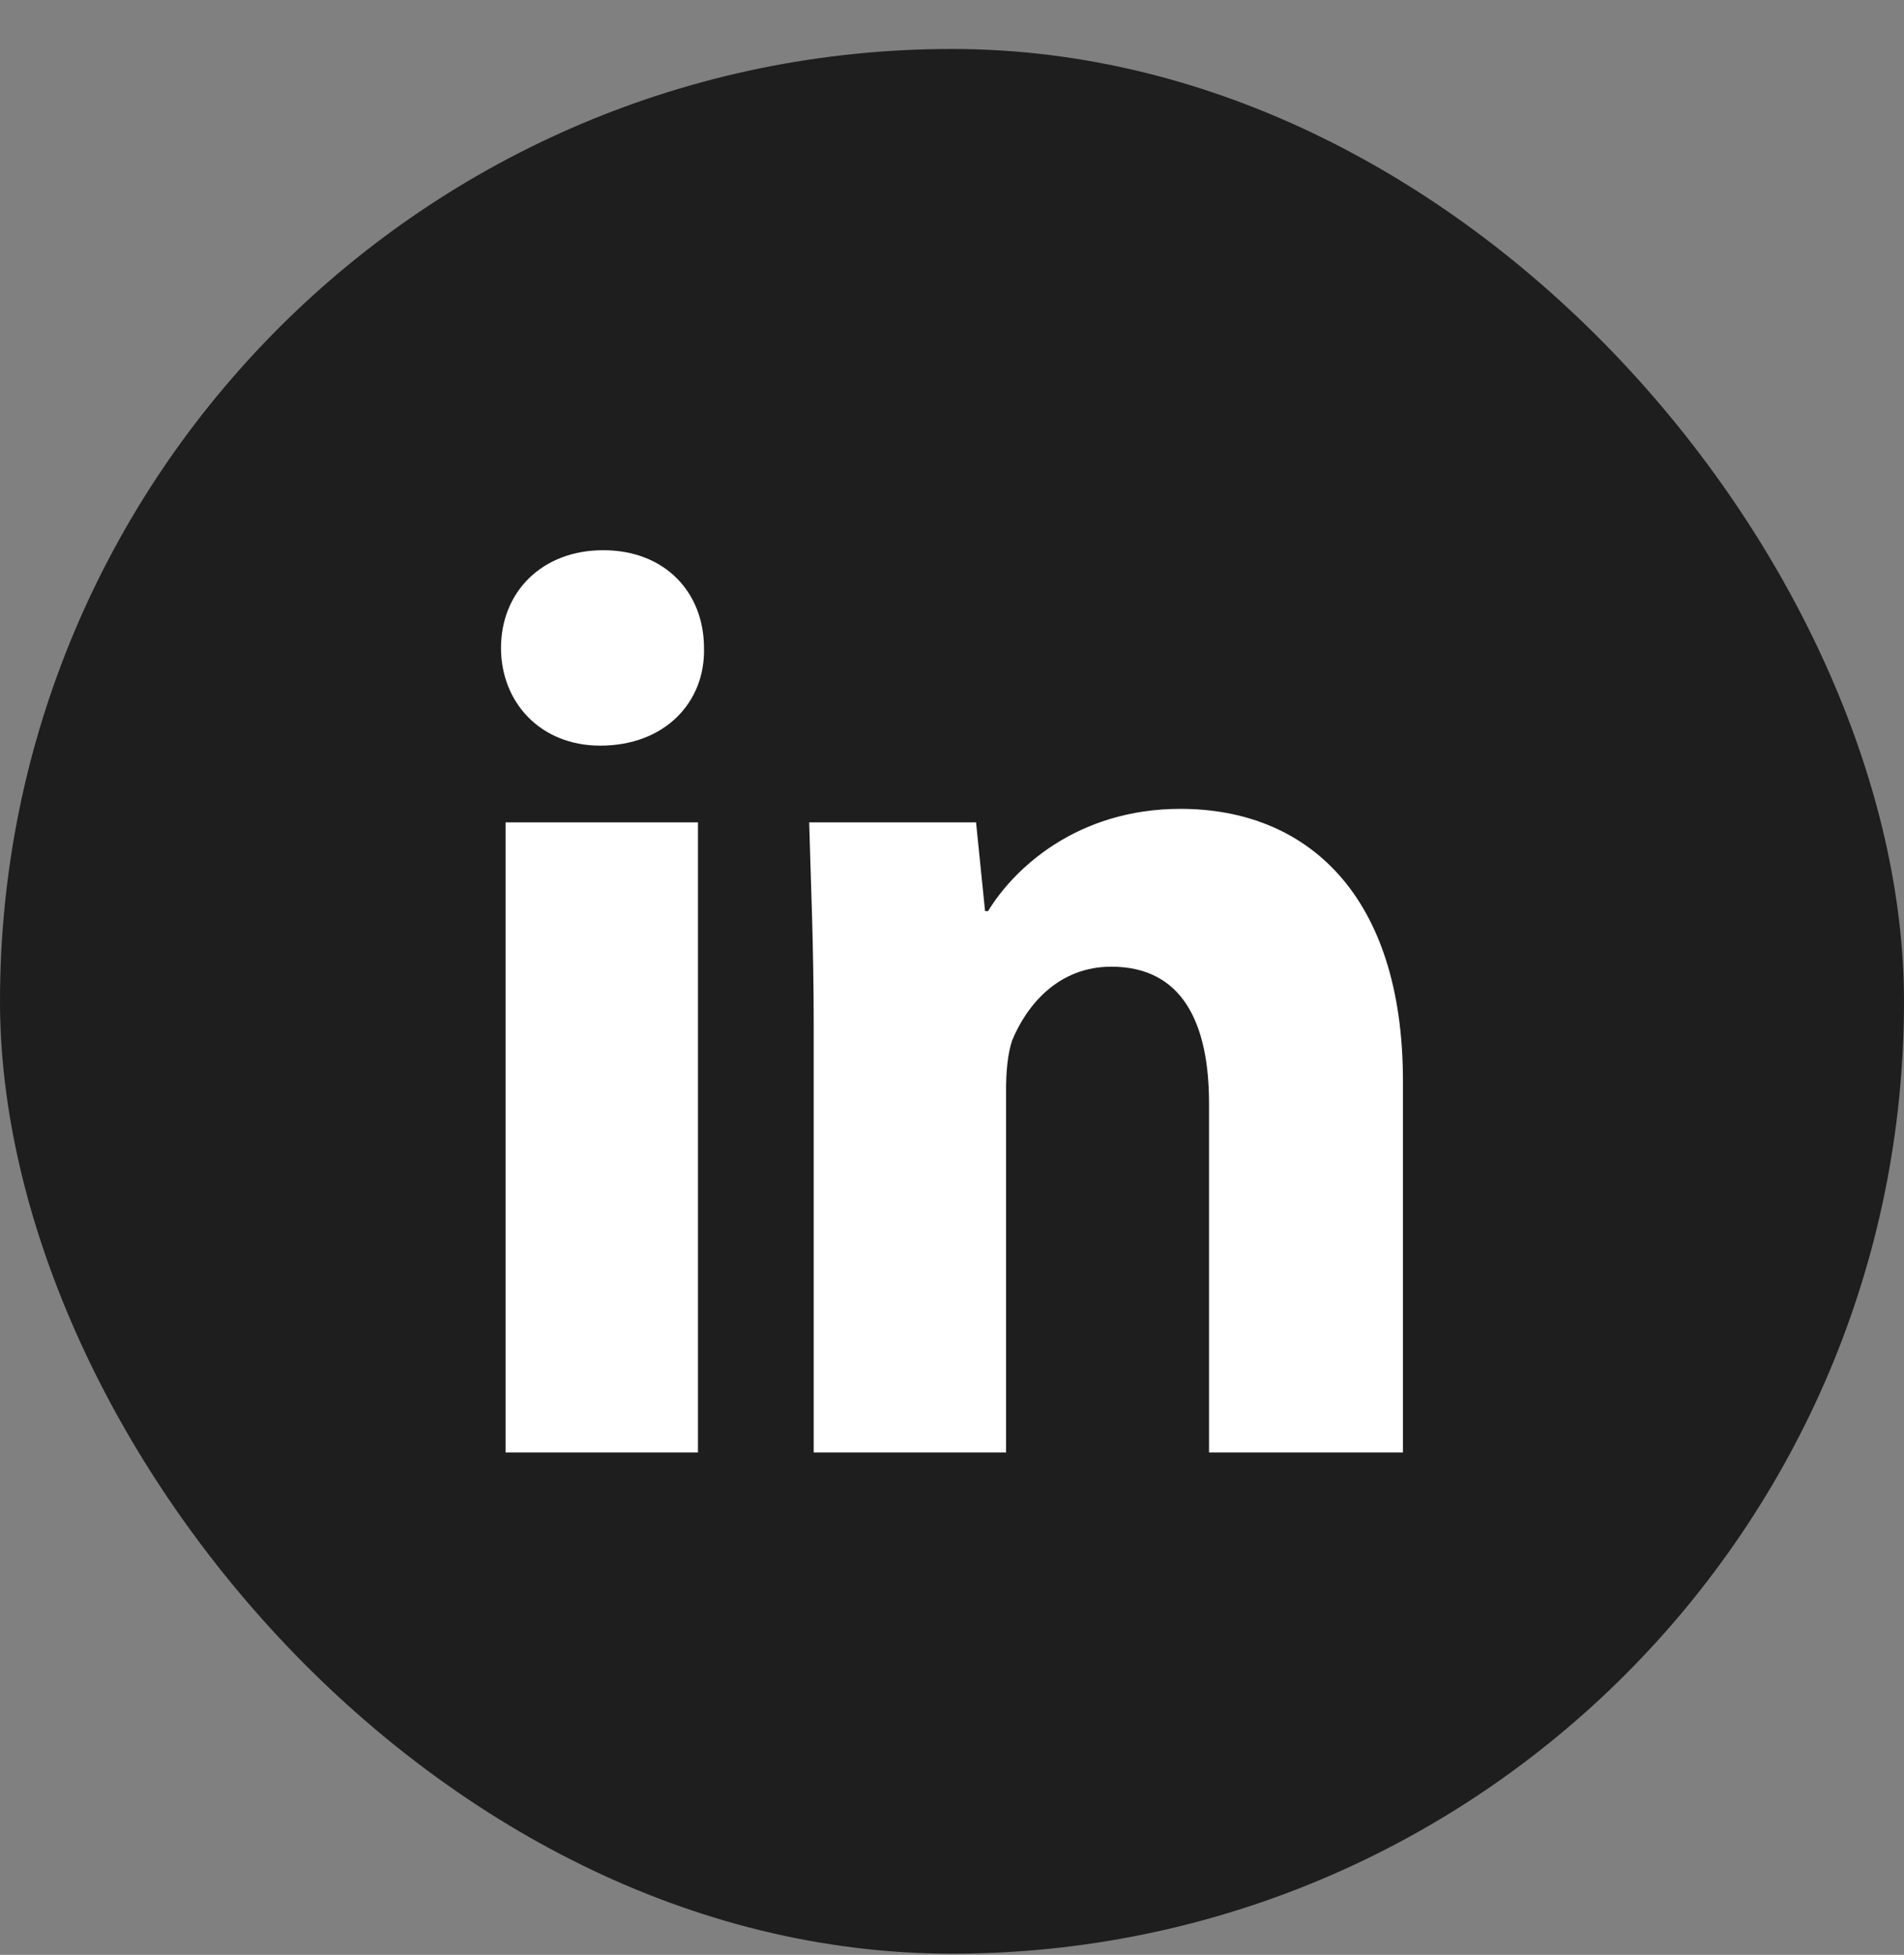
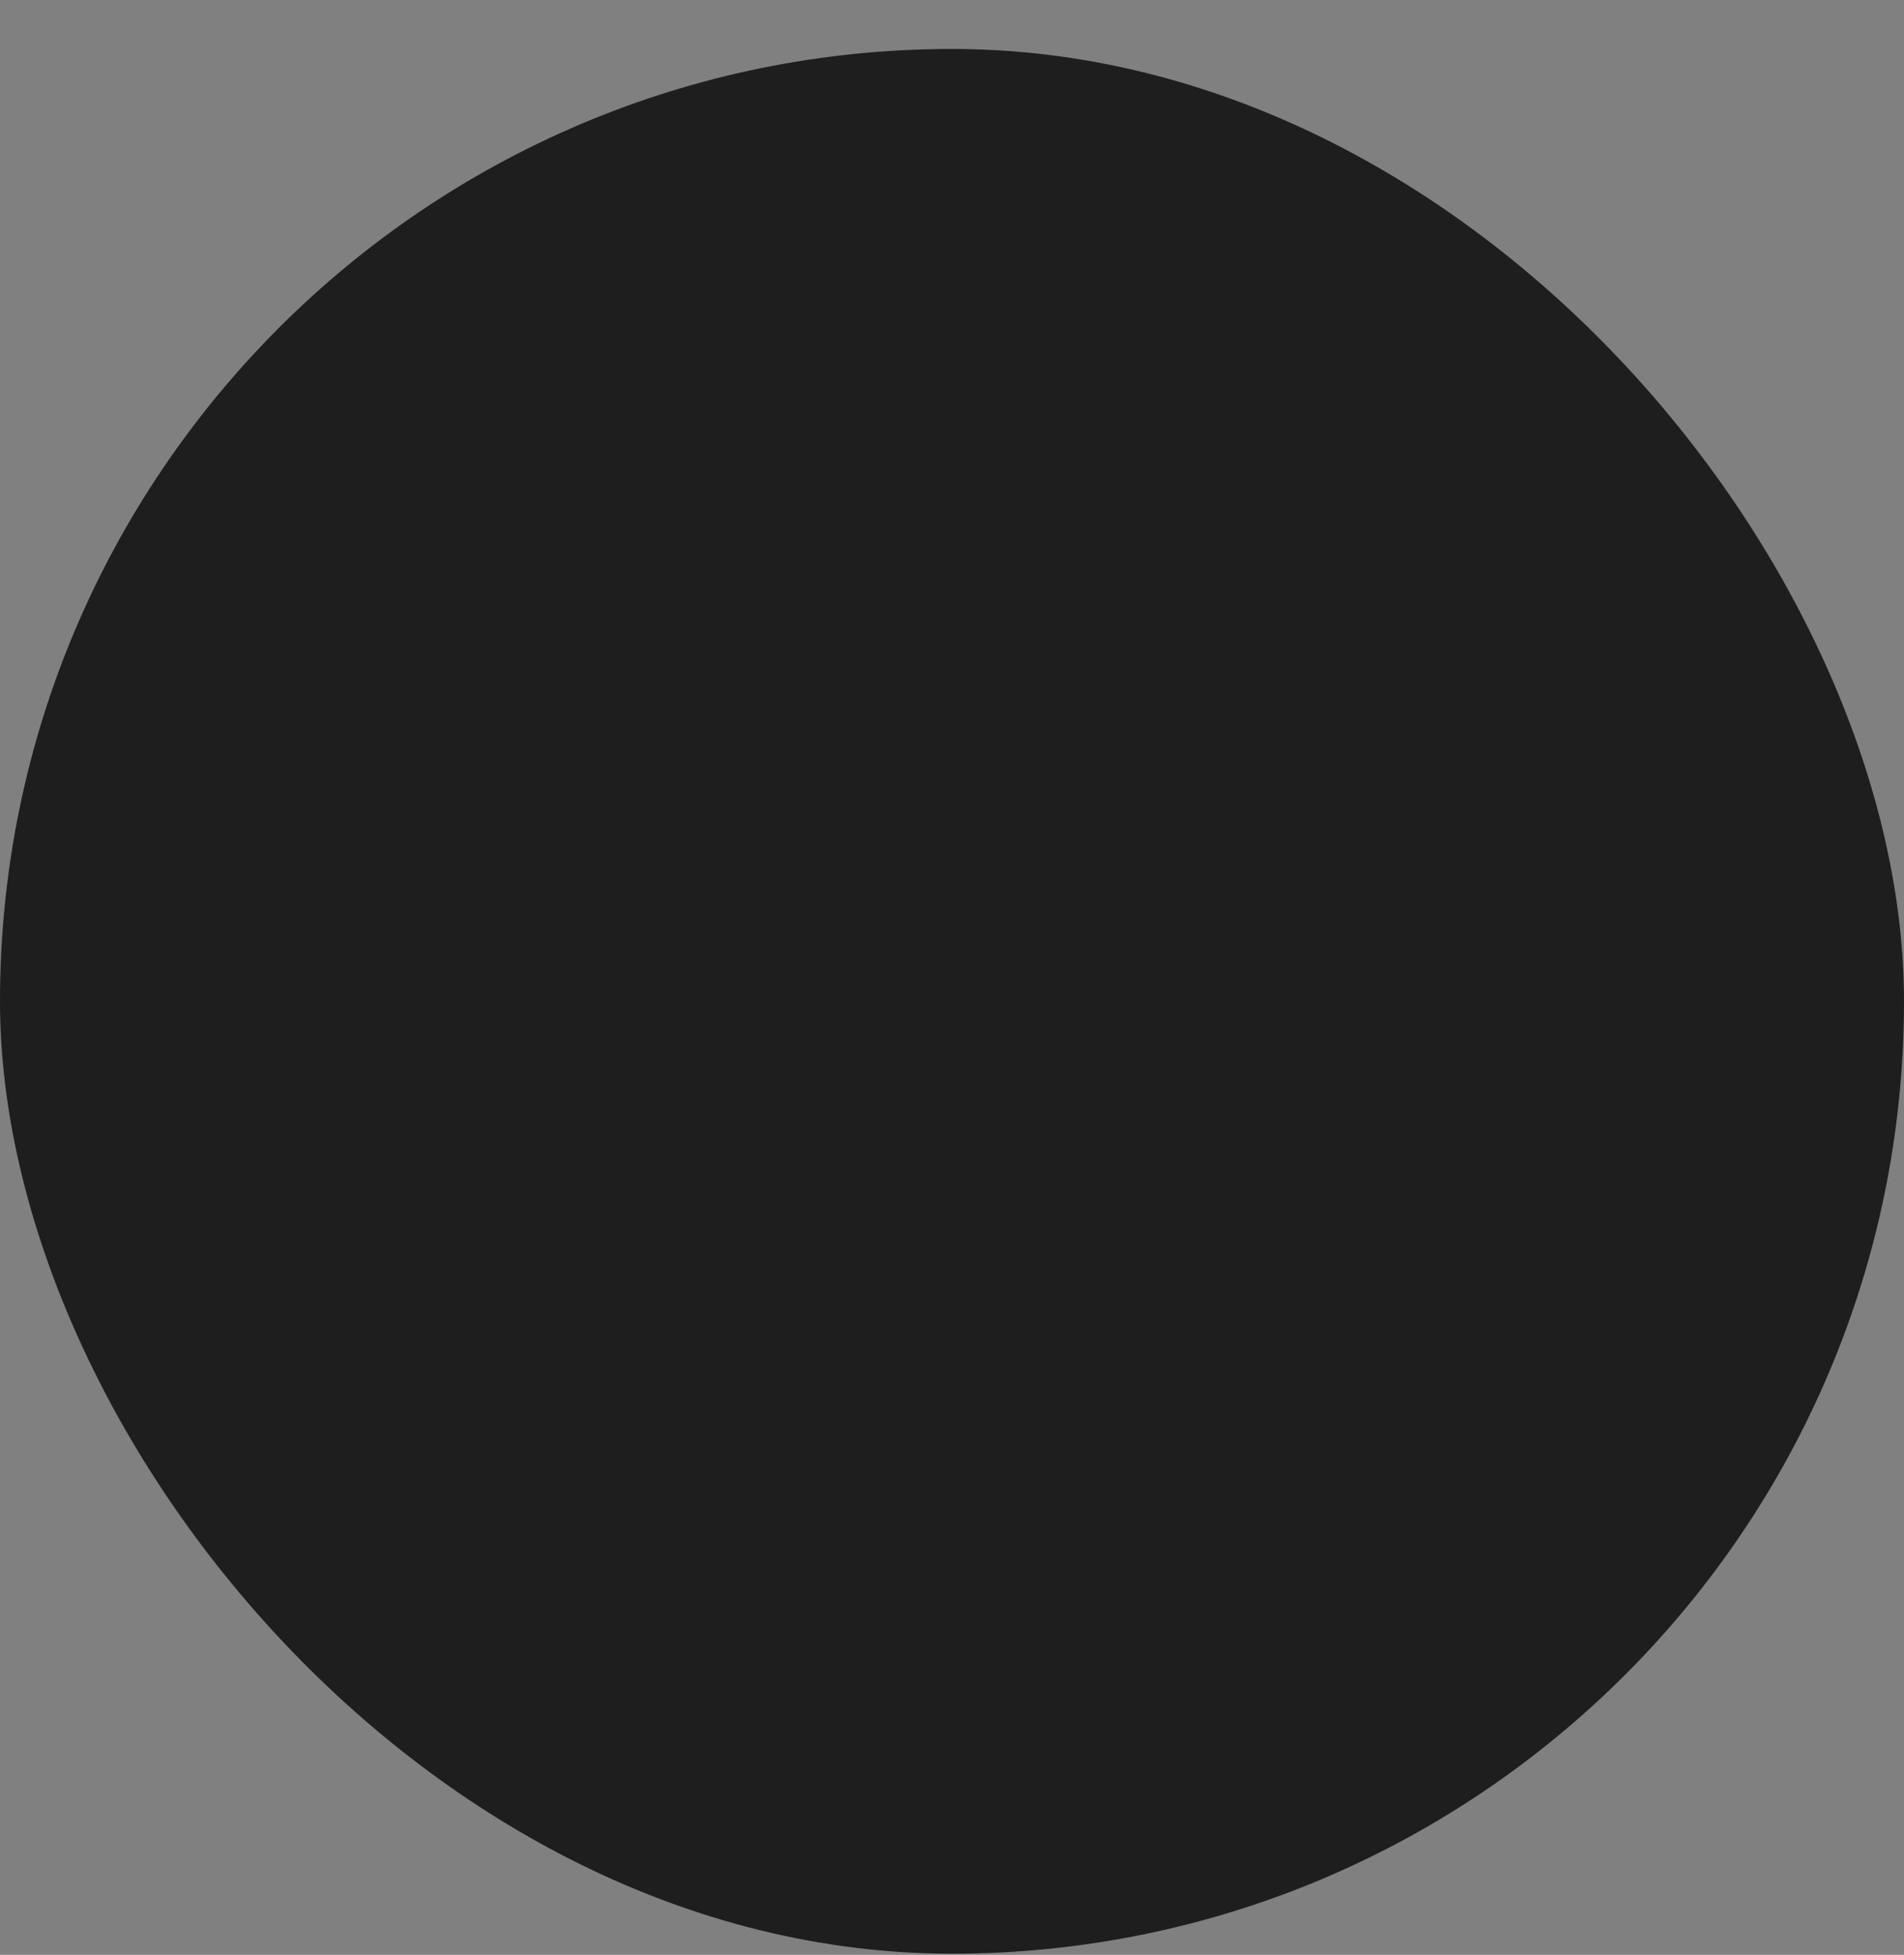
<svg xmlns="http://www.w3.org/2000/svg" width="38" height="39" viewBox="0 0 38 39" fill="none">
  <rect x="0" y="0" width="38" height="39" fill="#808080" stroke="none" />
  <rect y="0.977" width="38" height="38" rx="19" fill="#1E1E1E" />
-   <path d="M12.04 10.977C10.81 10.977 9.999 11.817 9.999 12.927C9.999 14.007 10.78 14.876 11.98 14.876C13.27 14.876 14.08 14.007 14.05 12.927C14.05 11.817 13.27 10.977 12.04 10.977ZM23.56 16.137C21.49 16.137 20.23 17.336 19.72 18.177H19.66L19.48 16.407H16.15C16.18 17.547 16.24 18.867 16.24 20.427V28.977H20.079V21.746C20.079 21.386 20.11 21.027 20.2 20.757C20.5 20.037 21.13 19.286 22.18 19.286C23.59 19.286 24.13 20.397 24.13 22.017V28.977H28V21.567C28 17.847 26.08 16.137 23.56 16.137ZM10.09 16.407V28.977H13.93V16.407H10.09Z" fill="white" />
</svg>